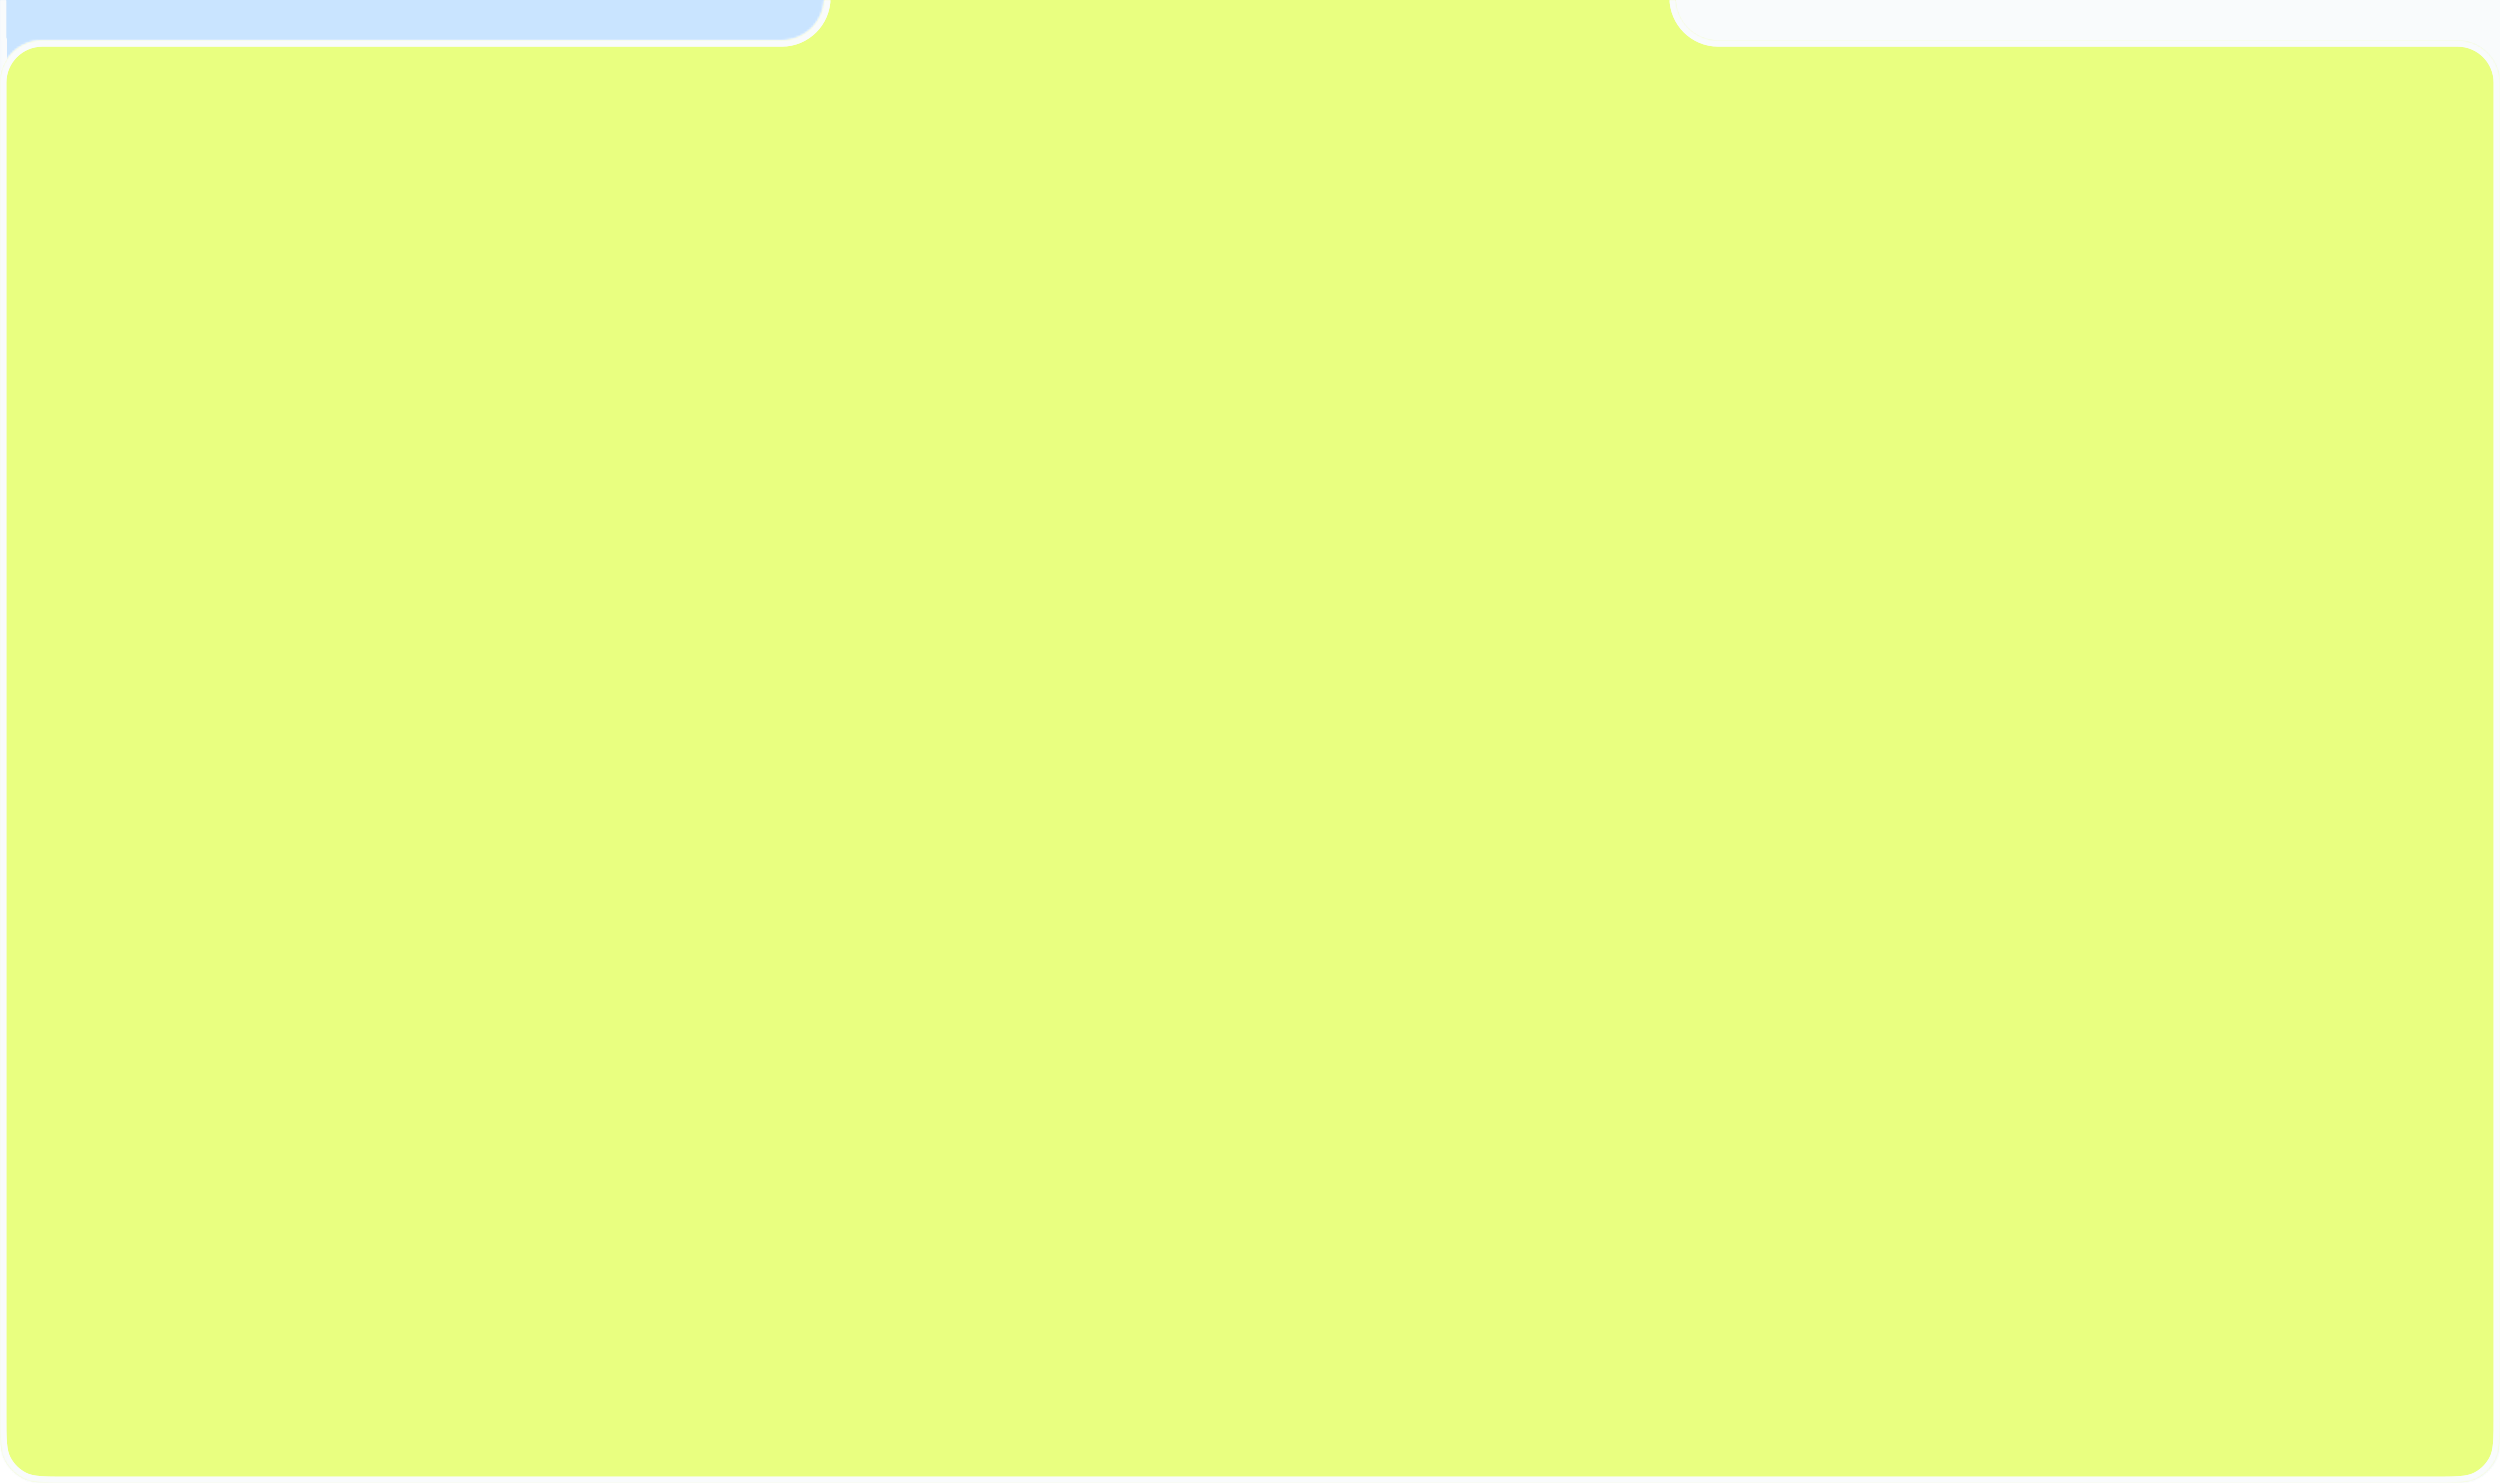
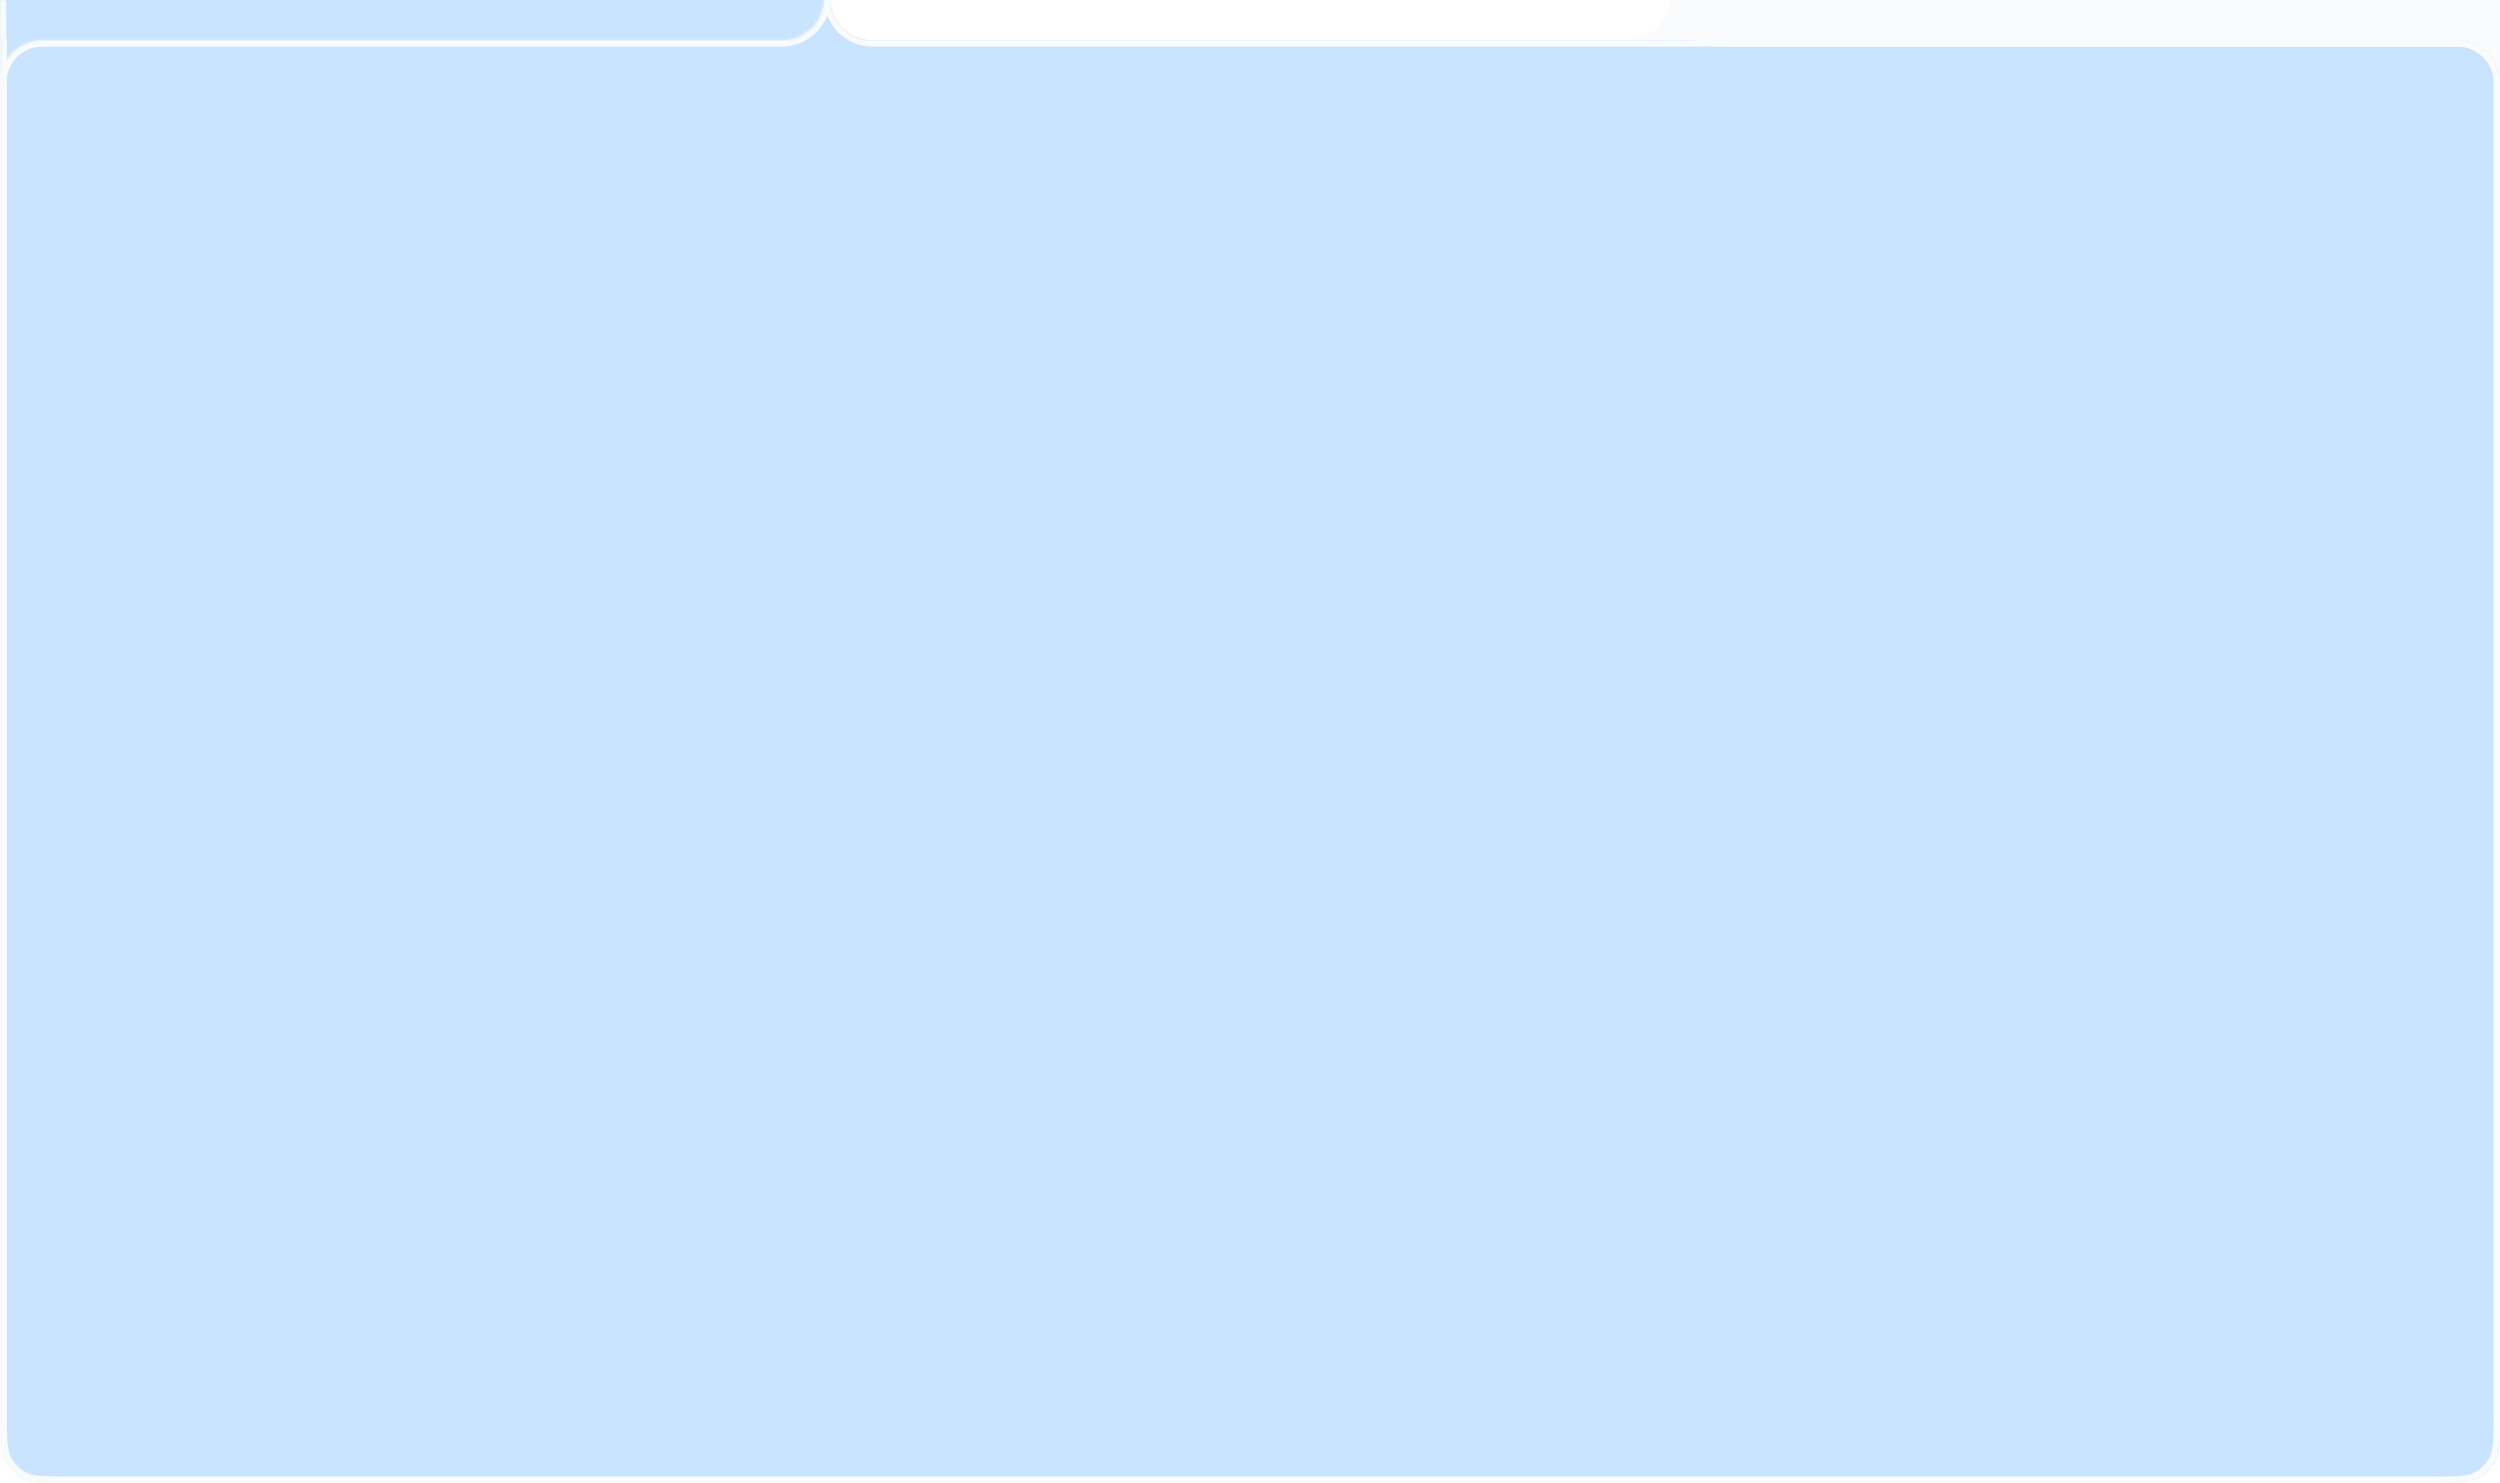
<svg xmlns="http://www.w3.org/2000/svg" width="1180" height="700" viewBox="0 0 1180 700" fill="none">
  <g clip-path="url(#clip0_559_219)">
    <g filter="url(#filter0_n_559_219)">
      <path d="M1148 -80.934C1159.2 -80.934 1164.8 -80.934 1169.08 -78.754C1172.84 -76.837 1175.9 -73.777 1177.82 -70.014C1180 -65.735 1180 -60.135 1180 -48.934V531C1180 542.201 1180 547.802 1177.82 552.08C1175.9 555.843 1172.84 558.903 1169.08 560.82C1164.8 563 1159.2 563 1148 563H32C20.799 563 15.198 563 10.92 560.82C7.157 558.903 4.097 555.843 2.18 552.08C-0 547.802 0 542.201 0 531V39C0 27.954 8.954 19 20 19H768C779.046 19 788 10.046 788 -1V-48.934C788 -60.135 788 -65.735 790.18 -70.014C792.097 -73.777 795.157 -76.837 798.92 -78.754C803.198 -80.934 808.799 -80.934 820 -80.934H1148Z" fill="#F9FBFC" />
    </g>
    <g filter="url(#filter1_n_559_219)">
      <mask id="path-2-inside-1_559_219" fill="white">
-         <path d="M1180.25 668C1180.25 679.201 1180.25 684.802 1178.07 689.08C1176.15 692.843 1173.09 695.903 1169.33 697.82C1165.05 700 1159.45 700 1148.25 700H32.25C21.049 700 15.448 700 11.17 697.82C7.407 695.903 4.347 692.843 2.43 689.08C0.25 684.802 0.25 679.201 0.25 668V19.166C0.25 19.075 0.175 19 0.083 19C-0.008 19 -0.083 18.925 -0.083 18.834V-49C-0.083 -60.201 -0.083 -65.802 2.097 -70.08C4.014 -73.843 7.074 -76.903 10.837 -78.82C15.115 -81 20.716 -81 31.917 -81H359.917C371.118 -81 376.719 -81 380.997 -78.82C384.76 -76.903 387.82 -73.843 389.737 -70.08C391.917 -65.802 391.917 -60.201 391.917 -49V-1C391.917 10.046 400.871 19 411.917 19H1160.25C1171.3 19 1180.25 27.954 1180.25 39V668Z" />
-       </mask>
+         </mask>
      <path d="M1180.25 668C1180.25 679.201 1180.25 684.802 1178.07 689.08C1176.15 692.843 1173.09 695.903 1169.33 697.82C1165.05 700 1159.45 700 1148.25 700H32.25C21.049 700 15.448 700 11.17 697.82C7.407 695.903 4.347 692.843 2.43 689.08C0.25 684.802 0.25 679.201 0.25 668V19.166C0.25 19.075 0.175 19 0.083 19C-0.008 19 -0.083 18.925 -0.083 18.834V-49C-0.083 -60.201 -0.083 -65.802 2.097 -70.08C4.014 -73.843 7.074 -76.903 10.837 -78.82C15.115 -81 20.716 -81 31.917 -81H359.917C371.118 -81 376.719 -81 380.997 -78.82C384.76 -76.903 387.82 -73.843 389.737 -70.08C391.917 -65.802 391.917 -60.201 391.917 -49V-1C391.917 10.046 400.871 19 411.917 19H1160.25C1171.3 19 1180.25 27.954 1180.25 39V668Z" fill="#C9E4FF" />
      <path d="M1180.25 668H1183.25H1180.25ZM1178.07 689.08L1180.74 690.442L1180.74 690.442L1178.07 689.08ZM1169.33 697.82L1170.69 700.493L1170.69 700.493L1169.33 697.82ZM1148.25 700L1148.25 703L1148.25 700ZM11.17 697.82L9.808 700.493L9.808 700.493L11.17 697.82ZM2.43 689.08L-0.243 690.442L-0.243 690.442L2.43 689.08ZM2.097 -70.08L-0.576 -71.442L-0.576 -71.442L2.097 -70.08ZM10.837 -78.82L9.475 -81.493L9.475 -81.493L10.837 -78.82ZM359.917 -81V-84V-81ZM380.997 -78.82L382.359 -81.493L382.359 -81.493L380.997 -78.82ZM389.737 -70.08L392.41 -71.442L392.41 -71.442L389.737 -70.08ZM1180.25 668H1177.25C1177.25 673.65 1177.25 677.707 1176.99 680.892C1176.73 684.041 1176.24 686.072 1175.4 687.718L1178.07 689.08L1180.74 690.442C1182.08 687.809 1182.68 684.901 1182.97 681.38C1183.25 677.895 1183.25 673.551 1183.25 668H1180.25ZM1178.07 689.08L1175.4 687.718C1173.77 690.917 1171.17 693.517 1167.97 695.147L1169.33 697.82L1170.69 700.493C1175.02 698.288 1178.54 694.77 1180.74 690.442L1178.07 689.08ZM1169.33 697.82L1167.97 695.147C1166.32 695.986 1164.29 696.48 1161.14 696.738C1157.96 696.998 1153.9 697 1148.25 697L1148.25 700L1148.25 703C1153.8 703 1158.14 703.002 1161.63 702.718C1165.15 702.43 1168.06 701.835 1170.69 700.493L1169.33 697.82ZM1148.25 700V697H32.25V700V703H1148.25V700ZM32.25 700V697C26.6 697 22.543 696.998 19.358 696.738C16.209 696.48 14.178 695.986 12.532 695.147L11.17 697.82L9.808 700.493C12.441 701.835 15.349 702.43 18.87 702.718C22.355 703.002 26.699 703 32.25 703V700ZM11.17 697.82L12.532 695.147C9.333 693.517 6.733 690.917 5.103 687.718L2.43 689.08L-0.243 690.442C1.962 694.77 5.48 698.288 9.808 700.493L11.17 697.82ZM2.43 689.08L5.103 687.718C4.264 686.072 3.77 684.041 3.512 680.892C3.252 677.707 3.25 673.65 3.25 668H0.25H-2.75C-2.75 673.551 -2.752 677.895 -2.468 681.38C-2.18 684.901 -1.585 687.809 -0.243 690.442L2.43 689.08ZM0.25 668H3.25V19.166H0.25H-2.75V668H0.25ZM-0.083 18.834H2.917V-49H-0.083H-3.083V18.834H-0.083ZM-0.083 -49H2.917C2.917 -54.65 2.919 -58.707 3.179 -61.892C3.437 -65.041 3.931 -67.072 4.77 -68.718L2.097 -70.08L-0.576 -71.442C-1.918 -68.809 -2.513 -65.901 -2.801 -62.38C-3.085 -58.895 -3.083 -54.551 -3.083 -49H-0.083ZM2.097 -70.08L4.77 -68.718C6.4 -71.917 9 -74.517 12.199 -76.147L10.837 -78.82L9.475 -81.493C5.147 -79.288 1.629 -75.77 -0.576 -71.442L2.097 -70.08ZM10.837 -78.82L12.199 -76.147C13.845 -76.986 15.876 -77.48 19.025 -77.738C22.21 -77.998 26.267 -78 31.917 -78V-81V-84C26.366 -84 22.022 -84.002 18.537 -83.718C15.016 -83.43 12.107 -82.835 9.475 -81.493L10.837 -78.82ZM31.917 -81V-78H359.917V-81V-84H31.917V-81ZM359.917 -81L359.917 -78C365.567 -78 369.624 -77.998 372.809 -77.738C375.958 -77.48 377.989 -76.986 379.635 -76.147L380.997 -78.82L382.359 -81.493C379.726 -82.835 376.818 -83.43 373.297 -83.718C369.812 -84.002 365.468 -84 359.917 -84L359.917 -81ZM380.997 -78.82L379.635 -76.147C382.834 -74.517 385.434 -71.917 387.064 -68.718L389.737 -70.08L392.41 -71.442C390.205 -75.77 386.687 -79.288 382.359 -81.493L380.997 -78.82ZM389.737 -70.08L387.064 -68.718C387.903 -67.072 388.397 -65.041 388.655 -61.892C388.915 -58.707 388.917 -54.65 388.917 -49H391.917H394.917C394.917 -54.551 394.919 -58.895 394.635 -62.38C394.347 -65.901 393.752 -68.809 392.41 -71.442L389.737 -70.08ZM391.917 -49H388.917V-1H391.917H394.917V-49H391.917ZM411.917 19V22H1160.25V19V16H411.917V19ZM1180.25 39H1177.25V668H1180.25H1183.25V39H1180.25ZM1160.25 19V22C1169.64 22 1177.25 29.611 1177.25 39H1180.25H1183.25C1183.25 26.297 1172.95 16 1160.25 16V19ZM0.083 19V16C1.648 16 2.917 17.269 2.917 18.834H-0.083H-3.083C-3.083 20.582 -1.665 22 0.083 22V19ZM391.917 -1H388.917C388.917 11.703 399.214 22 411.917 22V19V16C402.528 16 394.917 8.389 394.917 -1H391.917ZM0.25 19.166H3.25C3.25 17.417 1.832 16 0.083 16V19V22C-1.481 22 -2.75 20.732 -2.75 19.166H0.25Z" fill="#F9FBFC" mask="url(#path-2-inside-1_559_219)" />
    </g>
    <mask id="path-4-inside-2_559_219" fill="white">
      <path d="M1180.25 668C1180.25 679.201 1180.25 684.802 1178.07 689.08C1176.15 692.843 1173.09 695.903 1169.33 697.82C1165.05 700 1159.45 700 1148.25 700H32.25C21.049 700 15.448 700 11.17 697.82C7.407 695.903 4.347 692.843 2.43 689.08C0.25 684.802 0.25 679.201 0.25 668V19.166C0.25 19.075 0.175 19 0.083 19C-0.008 19 -0.083 18.925 -0.083 18.834V-49C-0.083 -60.201 -0.083 -65.802 2.097 -70.08C4.014 -73.843 7.074 -76.903 10.837 -78.82C15.115 -81 20.716 -81 31.917 -81H359.917C371.118 -81 376.719 -81 380.997 -78.82C384.76 -76.903 387.82 -73.843 389.737 -70.08C391.917 -65.802 391.917 -60.201 391.917 -49V-1C391.917 10.046 400.871 19 411.917 19H1160.25C1171.3 19 1180.25 27.954 1180.25 39V668Z" />
    </mask>
    <path d="M1178.07 689.08L1180.74 690.442L1180.74 690.442L1178.07 689.08ZM1169.33 697.82L1170.69 700.493L1170.69 700.493L1169.33 697.82ZM1148.25 700L1148.25 703L1148.25 700ZM11.17 697.82L9.808 700.493L9.808 700.493L11.17 697.82ZM2.43 689.08L-0.243 690.442L-0.243 690.442L2.43 689.08ZM2.097 -70.08L-0.576 -71.442L-0.576 -71.442L2.097 -70.08ZM10.837 -78.82L9.475 -81.493L9.475 -81.493L10.837 -78.82ZM359.917 -81V-84V-81ZM380.997 -78.82L382.359 -81.493L382.359 -81.493L380.997 -78.82ZM389.737 -70.08L392.41 -71.442L392.41 -71.442L389.737 -70.08ZM1180.25 668H1177.25C1177.25 673.65 1177.25 677.707 1176.99 680.892C1176.73 684.041 1176.24 686.072 1175.4 687.718L1178.07 689.08L1180.74 690.442C1182.08 687.809 1182.68 684.901 1182.97 681.38C1183.25 677.895 1183.25 673.551 1183.25 668H1180.25ZM1178.07 689.08L1175.4 687.718C1173.77 690.917 1171.17 693.517 1167.97 695.147L1169.33 697.82L1170.69 700.493C1175.02 698.288 1178.54 694.77 1180.74 690.442L1178.07 689.08ZM1169.33 697.82L1167.97 695.147C1166.32 695.986 1164.29 696.48 1161.14 696.738C1157.96 696.998 1153.9 697 1148.25 697L1148.25 700L1148.25 703C1153.8 703 1158.14 703.002 1161.63 702.718C1165.15 702.43 1168.06 701.835 1170.69 700.493L1169.33 697.82ZM1148.25 700V697H32.25V700V703H1148.25V700ZM32.25 700V697C26.6 697 22.543 696.998 19.358 696.738C16.209 696.48 14.178 695.986 12.532 695.147L11.17 697.82L9.808 700.493C12.441 701.835 15.349 702.43 18.87 702.718C22.355 703.002 26.699 703 32.25 703V700ZM11.17 697.82L12.532 695.147C9.333 693.517 6.733 690.917 5.103 687.718L2.43 689.08L-0.243 690.442C1.962 694.77 5.48 698.288 9.808 700.493L11.17 697.82ZM2.43 689.08L5.103 687.718C4.264 686.072 3.77 684.041 3.512 680.892C3.252 677.707 3.25 673.65 3.25 668H0.25H-2.75C-2.75 673.551 -2.752 677.895 -2.468 681.38C-2.18 684.901 -1.585 687.809 -0.243 690.442L2.43 689.08ZM0.25 668H3.25V19.166H0.25H-2.75V668H0.25ZM-0.083 18.834H2.917V-49H-0.083H-3.083V18.834H-0.083ZM-0.083 -49H2.917C2.917 -54.65 2.919 -58.707 3.179 -61.892C3.437 -65.041 3.931 -67.072 4.77 -68.718L2.097 -70.08L-0.576 -71.442C-1.918 -68.809 -2.513 -65.901 -2.801 -62.38C-3.085 -58.895 -3.083 -54.551 -3.083 -49H-0.083ZM2.097 -70.08L4.77 -68.718C6.4 -71.917 9 -74.517 12.199 -76.147L10.837 -78.82L9.475 -81.493C5.147 -79.288 1.629 -75.77 -0.576 -71.442L2.097 -70.08ZM10.837 -78.82L12.199 -76.147C13.845 -76.986 15.876 -77.48 19.025 -77.738C22.21 -77.998 26.267 -78 31.917 -78V-81V-84C26.366 -84 22.022 -84.002 18.537 -83.718C15.016 -83.43 12.107 -82.835 9.475 -81.493L10.837 -78.82ZM31.917 -81V-78H359.917V-81V-84H31.917V-81ZM359.917 -81L359.917 -78C365.567 -78 369.624 -77.998 372.809 -77.738C375.958 -77.48 377.989 -76.986 379.635 -76.147L380.997 -78.82L382.359 -81.493C379.726 -82.835 376.818 -83.43 373.297 -83.718C369.812 -84.002 365.468 -84 359.917 -84L359.917 -81ZM380.997 -78.82L379.635 -76.147C382.834 -74.517 385.434 -71.917 387.064 -68.718L389.737 -70.08L392.41 -71.442C390.205 -75.77 386.687 -79.288 382.359 -81.493L380.997 -78.82ZM389.737 -70.08L387.064 -68.718C387.903 -67.072 388.397 -65.041 388.655 -61.892C388.915 -58.707 388.917 -54.65 388.917 -49H391.917H394.917C394.917 -54.551 394.919 -58.895 394.635 -62.38C394.347 -65.901 393.752 -68.809 392.41 -71.442L389.737 -70.08ZM391.917 -49H388.917V-1H391.917H394.917V-49H391.917ZM411.917 19V22H1160.25V19V16H411.917V19ZM1180.25 39H1177.25V668H1180.25H1183.25V39H1180.25ZM1160.25 19V22C1169.64 22 1177.25 29.611 1177.25 39H1180.25H1183.25C1183.25 26.297 1172.95 16 1160.25 16V19ZM0.083 19V16C1.648 16 2.917 17.269 2.917 18.834H-0.083H-3.083C-3.083 20.582 -1.665 22 0.083 22V19ZM391.917 -1H388.917C388.917 11.703 399.214 22 411.917 22V19V16C402.528 16 394.917 8.389 394.917 -1H391.917ZM0.25 19.166H3.25C3.25 17.417 1.832 16 0.083 16V19V22C-1.481 22 -2.75 20.732 -2.75 19.166H0.25Z" fill="#F9FBFC" mask="url(#path-4-inside-2_559_219)" />
    <g filter="url(#filter2_n_559_219)">
      <mask id="path-6-inside-3_559_219" fill="white">
        <path d="M1180 668C1180 679.201 1180 684.802 1177.82 689.08C1175.9 692.843 1172.84 695.903 1169.08 697.82C1164.8 700 1159.2 700 1148 700H32C20.799 700 15.198 700 10.92 697.82C7.157 695.903 4.097 692.843 2.18 689.08C-0 684.802 0 679.201 0 668V39C0 27.954 8.954 19 20 19H369C380.046 19 389 10.046 389 -1V-49C389 -60.201 389 -65.802 391.18 -70.08C393.097 -73.843 396.157 -76.903 399.92 -78.82C404.198 -81 409.799 -81 421 -81H759C770.201 -81 775.802 -81 780.08 -78.82C783.843 -76.903 786.903 -73.843 788.82 -70.08C791 -65.802 791 -60.201 791 -49V-1C791 10.046 799.954 19 811 19H1160C1171.05 19 1180 27.954 1180 39V668Z" />
      </mask>
-       <path d="M1180 668C1180 679.201 1180 684.802 1177.82 689.08C1175.9 692.843 1172.84 695.903 1169.08 697.82C1164.8 700 1159.2 700 1148 700H32C20.799 700 15.198 700 10.92 697.82C7.157 695.903 4.097 692.843 2.18 689.08C-0 684.802 0 679.201 0 668V39C0 27.954 8.954 19 20 19H369C380.046 19 389 10.046 389 -1V-49C389 -60.201 389 -65.802 391.18 -70.08C393.097 -73.843 396.157 -76.903 399.92 -78.82C404.198 -81 409.799 -81 421 -81H759C770.201 -81 775.802 -81 780.08 -78.82C783.843 -76.903 786.903 -73.843 788.82 -70.08C791 -65.802 791 -60.201 791 -49V-1C791 10.046 799.954 19 811 19H1160C1171.05 19 1180 27.954 1180 39V668Z" fill="#E9FF80" />
-       <path d="M1180 668H1183H1180ZM1177.82 689.08L1180.49 690.442L1180.49 690.442L1177.82 689.08ZM1169.08 697.82L1170.44 700.493L1170.44 700.493L1169.08 697.82ZM10.92 697.82L9.558 700.493L9.558 700.493L10.92 697.82ZM2.18 689.08L-0.493 690.442L-0.493 690.442L2.18 689.08ZM391.18 -70.08L388.507 -71.442L388.507 -71.442L391.18 -70.08ZM399.92 -78.82L398.558 -81.493L398.558 -81.493L399.92 -78.82ZM759 -81V-84V-81ZM780.08 -78.82L781.442 -81.493L781.442 -81.493L780.08 -78.82ZM788.82 -70.08L791.493 -71.442L791.493 -71.442L788.82 -70.08ZM1180 668H1177C1177 673.65 1177 677.707 1176.74 680.892C1176.48 684.041 1175.99 686.072 1175.15 687.718L1177.82 689.08L1180.49 690.442C1181.83 687.809 1182.43 684.901 1182.72 681.38C1183 677.895 1183 673.551 1183 668H1180ZM1177.82 689.08L1175.15 687.718C1173.52 690.917 1170.92 693.517 1167.72 695.147L1169.08 697.82L1170.44 700.493C1174.77 698.288 1178.29 694.77 1180.49 690.442L1177.82 689.08ZM1169.08 697.82L1167.72 695.147C1166.07 695.986 1164.04 696.48 1160.89 696.738C1157.71 696.998 1153.65 697 1148 697V700V703C1153.55 703 1157.89 703.002 1161.38 702.718C1164.9 702.43 1167.81 701.835 1170.44 700.493L1169.08 697.82ZM1148 700V697H32V700V703H1148V700ZM32 700V697C26.35 697 22.293 696.998 19.108 696.738C15.959 696.48 13.928 695.986 12.282 695.147L10.92 697.82L9.558 700.493C12.191 701.835 15.099 702.43 18.62 702.718C22.105 703.002 26.449 703 32 703V700ZM10.92 697.82L12.282 695.147C9.083 693.517 6.483 690.917 4.853 687.718L2.18 689.08L-0.493 690.442C1.712 694.77 5.23 698.288 9.558 700.493L10.92 697.82ZM2.18 689.08L4.853 687.718C4.014 686.072 3.52 684.041 3.262 680.892C3.002 677.707 3 673.65 3 668H0H-3C-3 673.551 -3.002 677.895 -2.718 681.38C-2.43 684.901 -1.835 687.809 -0.493 690.442L2.18 689.08ZM0 668H3V39H0H-3V668H0ZM20 19V22H369V19V16H20V19ZM389 -1H392V-49H389H386V-1H389ZM389 -49H392C392 -54.65 392.002 -58.707 392.262 -61.892C392.52 -65.041 393.014 -67.072 393.853 -68.718L391.18 -70.08L388.507 -71.442C387.165 -68.809 386.57 -65.901 386.282 -62.38C385.998 -58.895 386 -54.551 386 -49H389ZM391.18 -70.08L393.853 -68.718C395.483 -71.917 398.083 -74.517 401.282 -76.147L399.92 -78.82L398.558 -81.493C394.23 -79.288 390.712 -75.77 388.507 -71.442L391.18 -70.08ZM399.92 -78.82L401.282 -76.147C402.928 -76.986 404.959 -77.48 408.108 -77.738C411.293 -77.998 415.35 -78 421 -78V-81V-84C415.449 -84 411.105 -84.002 407.62 -83.718C404.099 -83.43 401.191 -82.835 398.558 -81.493L399.92 -78.82ZM421 -81V-78H759V-81V-84H421V-81ZM759 -81V-78C764.65 -78 768.707 -77.998 771.892 -77.738C775.041 -77.48 777.072 -76.986 778.718 -76.147L780.08 -78.82L781.442 -81.493C778.809 -82.835 775.901 -83.43 772.38 -83.718C768.895 -84.002 764.551 -84 759 -84V-81ZM780.08 -78.82L778.718 -76.147C781.917 -74.517 784.517 -71.917 786.147 -68.718L788.82 -70.08L791.493 -71.442C789.288 -75.77 785.77 -79.288 781.442 -81.493L780.08 -78.82ZM788.82 -70.08L786.147 -68.718C786.986 -67.072 787.48 -65.041 787.738 -61.892C787.998 -58.707 788 -54.65 788 -49H791H794C794 -54.551 794.002 -58.895 793.718 -62.38C793.43 -65.901 792.835 -68.809 791.493 -71.442L788.82 -70.08ZM791 -49H788V-1H791H794V-49H791ZM811 19V22H1160V19V16H811V19ZM1180 39H1177V668H1180H1183V39H1180ZM1160 19V22C1169.39 22 1177 29.611 1177 39H1180H1183C1183 26.297 1172.7 16 1160 16V19ZM369 19V22C381.703 22 392 11.703 392 -1H389H386C386 8.389 378.389 16 369 16V19ZM791 -1H788C788 11.703 798.297 22 811 22V19V16C801.611 16 794 8.389 794 -1H791ZM0 39H3C3 29.611 10.611 22 20 22V19V16C7.297 16 -3 26.297 -3 39H0Z" fill="#F9FBFC" mask="url(#path-6-inside-3_559_219)" />
+       <path d="M1180 668H1183H1180ZM1177.82 689.08L1180.49 690.442L1180.49 690.442L1177.82 689.08ZM1169.08 697.82L1170.44 700.493L1170.44 700.493L1169.08 697.82ZM10.92 697.82L9.558 700.493L9.558 700.493L10.92 697.82ZM2.18 689.08L-0.493 690.442L-0.493 690.442L2.18 689.08ZM391.18 -70.08L388.507 -71.442L388.507 -71.442L391.18 -70.08ZM399.92 -78.82L398.558 -81.493L398.558 -81.493L399.92 -78.82ZM759 -81V-84V-81ZM780.08 -78.82L781.442 -81.493L781.442 -81.493L780.08 -78.82ZM788.82 -70.08L791.493 -71.442L791.493 -71.442L788.82 -70.08ZM1180 668H1177C1177 673.65 1177 677.707 1176.74 680.892C1176.48 684.041 1175.99 686.072 1175.15 687.718L1177.82 689.08L1180.49 690.442C1181.83 687.809 1182.43 684.901 1182.72 681.38C1183 677.895 1183 673.551 1183 668H1180ZM1177.82 689.08L1175.15 687.718C1173.52 690.917 1170.92 693.517 1167.72 695.147L1169.08 697.82L1170.44 700.493L1177.82 689.08ZM1169.08 697.82L1167.72 695.147C1166.07 695.986 1164.04 696.48 1160.89 696.738C1157.71 696.998 1153.65 697 1148 697V700V703C1153.55 703 1157.89 703.002 1161.38 702.718C1164.9 702.43 1167.81 701.835 1170.44 700.493L1169.08 697.82ZM1148 700V697H32V700V703H1148V700ZM32 700V697C26.35 697 22.293 696.998 19.108 696.738C15.959 696.48 13.928 695.986 12.282 695.147L10.92 697.82L9.558 700.493C12.191 701.835 15.099 702.43 18.62 702.718C22.105 703.002 26.449 703 32 703V700ZM10.92 697.82L12.282 695.147C9.083 693.517 6.483 690.917 4.853 687.718L2.18 689.08L-0.493 690.442C1.712 694.77 5.23 698.288 9.558 700.493L10.92 697.82ZM2.18 689.08L4.853 687.718C4.014 686.072 3.52 684.041 3.262 680.892C3.002 677.707 3 673.65 3 668H0H-3C-3 673.551 -3.002 677.895 -2.718 681.38C-2.43 684.901 -1.835 687.809 -0.493 690.442L2.18 689.08ZM0 668H3V39H0H-3V668H0ZM20 19V22H369V19V16H20V19ZM389 -1H392V-49H389H386V-1H389ZM389 -49H392C392 -54.65 392.002 -58.707 392.262 -61.892C392.52 -65.041 393.014 -67.072 393.853 -68.718L391.18 -70.08L388.507 -71.442C387.165 -68.809 386.57 -65.901 386.282 -62.38C385.998 -58.895 386 -54.551 386 -49H389ZM391.18 -70.08L393.853 -68.718C395.483 -71.917 398.083 -74.517 401.282 -76.147L399.92 -78.82L398.558 -81.493C394.23 -79.288 390.712 -75.77 388.507 -71.442L391.18 -70.08ZM399.92 -78.82L401.282 -76.147C402.928 -76.986 404.959 -77.48 408.108 -77.738C411.293 -77.998 415.35 -78 421 -78V-81V-84C415.449 -84 411.105 -84.002 407.62 -83.718C404.099 -83.43 401.191 -82.835 398.558 -81.493L399.92 -78.82ZM421 -81V-78H759V-81V-84H421V-81ZM759 -81V-78C764.65 -78 768.707 -77.998 771.892 -77.738C775.041 -77.48 777.072 -76.986 778.718 -76.147L780.08 -78.82L781.442 -81.493C778.809 -82.835 775.901 -83.43 772.38 -83.718C768.895 -84.002 764.551 -84 759 -84V-81ZM780.08 -78.82L778.718 -76.147C781.917 -74.517 784.517 -71.917 786.147 -68.718L788.82 -70.08L791.493 -71.442C789.288 -75.77 785.77 -79.288 781.442 -81.493L780.08 -78.82ZM788.82 -70.08L786.147 -68.718C786.986 -67.072 787.48 -65.041 787.738 -61.892C787.998 -58.707 788 -54.65 788 -49H791H794C794 -54.551 794.002 -58.895 793.718 -62.38C793.43 -65.901 792.835 -68.809 791.493 -71.442L788.82 -70.08ZM791 -49H788V-1H791H794V-49H791ZM811 19V22H1160V19V16H811V19ZM1180 39H1177V668H1180H1183V39H1180ZM1160 19V22C1169.39 22 1177 29.611 1177 39H1180H1183C1183 26.297 1172.7 16 1160 16V19ZM369 19V22C381.703 22 392 11.703 392 -1H389H386C386 8.389 378.389 16 369 16V19ZM791 -1H788C788 11.703 798.297 22 811 22V19V16C801.611 16 794 8.389 794 -1H791ZM0 39H3C3 29.611 10.611 22 20 22V19V16C7.297 16 -3 26.297 -3 39H0Z" fill="#F9FBFC" mask="url(#path-6-inside-3_559_219)" />
    </g>
    <mask id="path-8-inside-4_559_219" fill="white">
      <path d="M1180 668C1180 679.201 1180 684.802 1177.82 689.08C1175.9 692.843 1172.84 695.903 1169.08 697.82C1164.8 700 1159.2 700 1148 700H32C20.799 700 15.198 700 10.92 697.82C7.157 695.903 4.097 692.843 2.18 689.08C-0 684.802 0 679.201 0 668V39C0 27.954 8.954 19 20 19H369C380.046 19 389 10.046 389 -1V-49C389 -60.201 389 -65.802 391.18 -70.08C393.097 -73.843 396.157 -76.903 399.92 -78.82C404.198 -81 409.799 -81 421 -81H759C770.201 -81 775.802 -81 780.08 -78.82C783.843 -76.903 786.903 -73.843 788.82 -70.08C791 -65.802 791 -60.201 791 -49V-1C791 10.046 799.954 19 811 19H1160C1171.05 19 1180 27.954 1180 39V668Z" />
    </mask>
-     <path d="M1180 668H1183H1180ZM1177.82 689.08L1180.49 690.442L1180.49 690.442L1177.82 689.08ZM1169.08 697.82L1170.44 700.493L1170.44 700.493L1169.08 697.82ZM10.92 697.82L9.558 700.493L9.558 700.493L10.92 697.82ZM2.18 689.08L-0.493 690.442L-0.493 690.442L2.18 689.08ZM391.18 -70.08L388.507 -71.442L388.507 -71.442L391.18 -70.08ZM399.92 -78.82L398.558 -81.493L398.558 -81.493L399.92 -78.82ZM759 -81V-84V-81ZM780.08 -78.82L781.442 -81.493L781.442 -81.493L780.08 -78.82ZM788.82 -70.08L791.493 -71.442L791.493 -71.442L788.82 -70.08ZM1180 668H1177C1177 673.65 1177 677.707 1176.74 680.892C1176.48 684.041 1175.99 686.072 1175.15 687.718L1177.82 689.08L1180.49 690.442C1181.83 687.809 1182.43 684.901 1182.72 681.38C1183 677.895 1183 673.551 1183 668H1180ZM1177.82 689.08L1175.15 687.718C1173.52 690.917 1170.92 693.517 1167.72 695.147L1169.08 697.82L1170.44 700.493C1174.77 698.288 1178.29 694.77 1180.49 690.442L1177.82 689.08ZM1169.08 697.82L1167.72 695.147C1166.07 695.986 1164.04 696.48 1160.89 696.738C1157.71 696.998 1153.65 697 1148 697V700V703C1153.55 703 1157.89 703.002 1161.38 702.718C1164.9 702.43 1167.81 701.835 1170.44 700.493L1169.08 697.82ZM1148 700V697H32V700V703H1148V700ZM32 700V697C26.35 697 22.293 696.998 19.108 696.738C15.959 696.48 13.928 695.986 12.282 695.147L10.92 697.82L9.558 700.493C12.191 701.835 15.099 702.43 18.62 702.718C22.105 703.002 26.449 703 32 703V700ZM10.92 697.82L12.282 695.147C9.083 693.517 6.483 690.917 4.853 687.718L2.18 689.08L-0.493 690.442C1.712 694.77 5.23 698.288 9.558 700.493L10.92 697.82ZM2.18 689.08L4.853 687.718C4.014 686.072 3.52 684.041 3.262 680.892C3.002 677.707 3 673.65 3 668H0H-3C-3 673.551 -3.002 677.895 -2.718 681.38C-2.43 684.901 -1.835 687.809 -0.493 690.442L2.18 689.08ZM0 668H3V39H0H-3V668H0ZM20 19V22H369V19V16H20V19ZM389 -1H392V-49H389H386V-1H389ZM389 -49H392C392 -54.65 392.002 -58.707 392.262 -61.892C392.52 -65.041 393.014 -67.072 393.853 -68.718L391.18 -70.08L388.507 -71.442C387.165 -68.809 386.57 -65.901 386.282 -62.38C385.998 -58.895 386 -54.551 386 -49H389ZM391.18 -70.08L393.853 -68.718C395.483 -71.917 398.083 -74.517 401.282 -76.147L399.92 -78.82L398.558 -81.493C394.23 -79.288 390.712 -75.77 388.507 -71.442L391.18 -70.08ZM399.92 -78.82L401.282 -76.147C402.928 -76.986 404.959 -77.48 408.108 -77.738C411.293 -77.998 415.35 -78 421 -78V-81V-84C415.449 -84 411.105 -84.002 407.62 -83.718C404.099 -83.43 401.191 -82.835 398.558 -81.493L399.92 -78.82ZM421 -81V-78H759V-81V-84H421V-81ZM759 -81V-78C764.65 -78 768.707 -77.998 771.892 -77.738C775.041 -77.48 777.072 -76.986 778.718 -76.147L780.08 -78.82L781.442 -81.493C778.809 -82.835 775.901 -83.43 772.38 -83.718C768.895 -84.002 764.551 -84 759 -84V-81ZM780.08 -78.82L778.718 -76.147C781.917 -74.517 784.517 -71.917 786.147 -68.718L788.82 -70.08L791.493 -71.442C789.288 -75.77 785.77 -79.288 781.442 -81.493L780.08 -78.82ZM788.82 -70.08L786.147 -68.718C786.986 -67.072 787.48 -65.041 787.738 -61.892C787.998 -58.707 788 -54.65 788 -49H791H794C794 -54.551 794.002 -58.895 793.718 -62.38C793.43 -65.901 792.835 -68.809 791.493 -71.442L788.82 -70.08ZM791 -49H788V-1H791H794V-49H791ZM811 19V22H1160V19V16H811V19ZM1180 39H1177V668H1180H1183V39H1180ZM1160 19V22C1169.39 22 1177 29.611 1177 39H1180H1183C1183 26.297 1172.7 16 1160 16V19ZM369 19V22C381.703 22 392 11.703 392 -1H389H386C386 8.389 378.389 16 369 16V19ZM791 -1H788C788 11.703 798.297 22 811 22V19V16C801.611 16 794 8.389 794 -1H791ZM0 39H3C3 29.611 10.611 22 20 22V19V16C7.297 16 -3 26.297 -3 39H0Z" fill="#F9FBFC" mask="url(#path-8-inside-4_559_219)" />
  </g>
  <defs>
    <filter id="filter0_n_559_219" x="0" y="-80.934" width="1180" height="643.934" filterUnits="userSpaceOnUse" color-interpolation-filters="sRGB">
      <feFlood flood-opacity="0" result="BackgroundImageFix" />
      <feBlend mode="normal" in="SourceGraphic" in2="BackgroundImageFix" result="shape" />
      <feTurbulence type="fractalNoise" baseFrequency="1.25 1.25" stitchTiles="stitch" numOctaves="3" result="noise" seed="8097" />
      <feColorMatrix in="noise" type="luminanceToAlpha" result="alphaNoise" />
      <feComponentTransfer in="alphaNoise" result="coloredNoise1">
        <feFuncA type="discrete" />
      </feComponentTransfer>
      <feComposite operator="in" in2="shape" in="coloredNoise1" result="noise1Clipped" />
      <feComponentTransfer in="alphaNoise" result="coloredNoise2">
        <feFuncA type="discrete" />
      </feComponentTransfer>
      <feComposite operator="in" in2="shape" in="coloredNoise2" result="noise2Clipped" />
      <feFlood flood-color="rgba(214, 214, 214, 0.43)" result="color1Flood" />
      <feComposite operator="in" in2="noise1Clipped" in="color1Flood" result="color1" />
      <feFlood flood-color="rgba(255, 255, 255, 0.25)" result="color2Flood" />
      <feComposite operator="in" in2="noise2Clipped" in="color2Flood" result="color2" />
      <feMerge result="effect1_noise_559_219">
        <feMergeNode in="shape" />
        <feMergeNode in="color1" />
        <feMergeNode in="color2" />
      </feMerge>
    </filter>
    <filter id="filter1_n_559_219" x="-0.083" y="-81" width="1180.33" height="781" filterUnits="userSpaceOnUse" color-interpolation-filters="sRGB">
      <feFlood flood-opacity="0" result="BackgroundImageFix" />
      <feBlend mode="normal" in="SourceGraphic" in2="BackgroundImageFix" result="shape" />
      <feTurbulence type="fractalNoise" baseFrequency="1.25 1.25" stitchTiles="stitch" numOctaves="3" result="noise" seed="8097" />
      <feColorMatrix in="noise" type="luminanceToAlpha" result="alphaNoise" />
      <feComponentTransfer in="alphaNoise" result="coloredNoise1">
        <feFuncA type="discrete" />
      </feComponentTransfer>
      <feComposite operator="in" in2="shape" in="coloredNoise1" result="noise1Clipped" />
      <feComponentTransfer in="alphaNoise" result="coloredNoise2">
        <feFuncA type="discrete" />
      </feComponentTransfer>
      <feComposite operator="in" in2="shape" in="coloredNoise2" result="noise2Clipped" />
      <feFlood flood-color="rgba(172, 205, 238, 0.5)" result="color1Flood" />
      <feComposite operator="in" in2="noise1Clipped" in="color1Flood" result="color1" />
      <feFlood flood-color="rgba(255, 255, 255, 0.25)" result="color2Flood" />
      <feComposite operator="in" in2="noise2Clipped" in="color2Flood" result="color2" />
      <feMerge result="effect1_noise_559_219">
        <feMergeNode in="shape" />
        <feMergeNode in="color1" />
        <feMergeNode in="color2" />
      </feMerge>
    </filter>
    <filter id="filter2_n_559_219" x="0" y="-81" width="1180" height="781" filterUnits="userSpaceOnUse" color-interpolation-filters="sRGB">
      <feFlood flood-opacity="0" result="BackgroundImageFix" />
      <feBlend mode="normal" in="SourceGraphic" in2="BackgroundImageFix" result="shape" />
      <feTurbulence type="fractalNoise" baseFrequency="1.25 1.25" stitchTiles="stitch" numOctaves="3" result="noise" seed="8097" />
      <feColorMatrix in="noise" type="luminanceToAlpha" result="alphaNoise" />
      <feComponentTransfer in="alphaNoise" result="coloredNoise1">
        <feFuncA type="discrete" />
      </feComponentTransfer>
      <feComposite operator="in" in2="shape" in="coloredNoise1" result="noise1Clipped" />
      <feComponentTransfer in="alphaNoise" result="coloredNoise2">
        <feFuncA type="discrete" />
      </feComponentTransfer>
      <feComposite operator="in" in2="shape" in="coloredNoise2" result="noise2Clipped" />
      <feFlood flood-color="rgba(201, 225, 90, 0.46)" result="color1Flood" />
      <feComposite operator="in" in2="noise1Clipped" in="color1Flood" result="color1" />
      <feFlood flood-color="#AFDE57" result="color2Flood" />
      <feComposite operator="in" in2="noise2Clipped" in="color2Flood" result="color2" />
      <feMerge result="effect1_noise_559_219">
        <feMergeNode in="shape" />
        <feMergeNode in="color1" />
        <feMergeNode in="color2" />
      </feMerge>
    </filter>
    <clipPath id="clip0_559_219">
      <rect width="1180" height="700" fill="white" />
    </clipPath>
  </defs>
</svg>